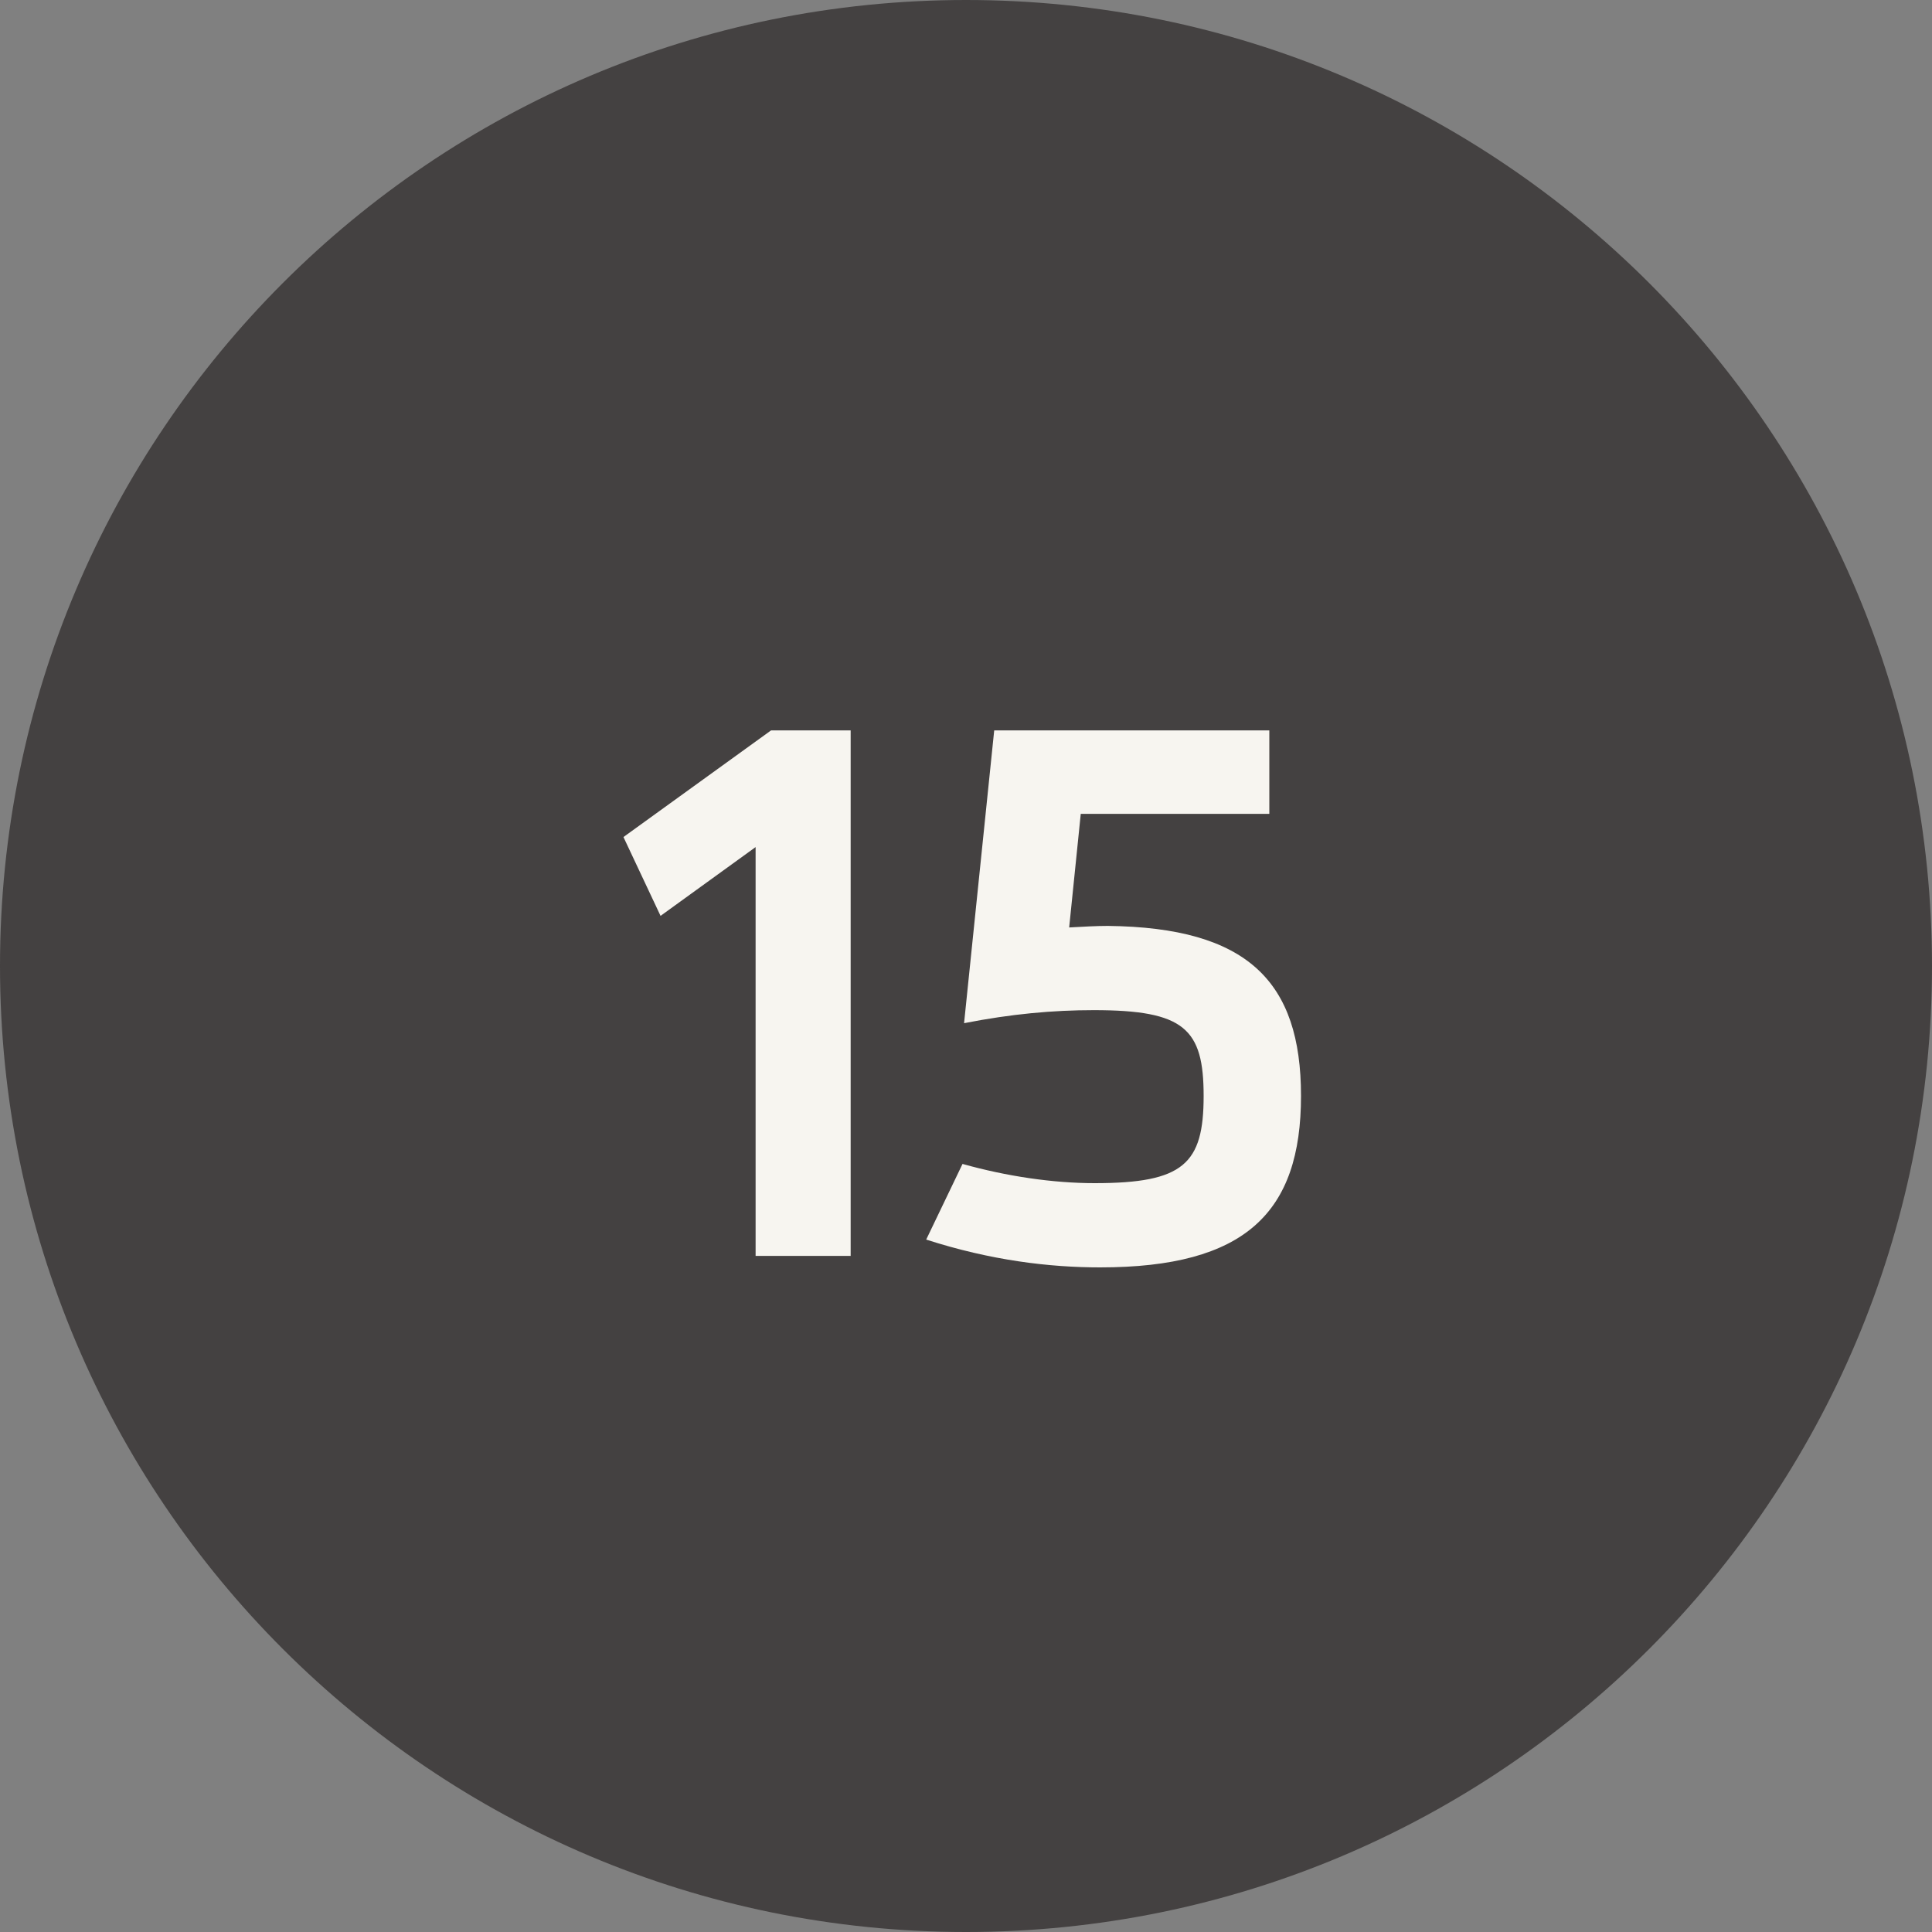
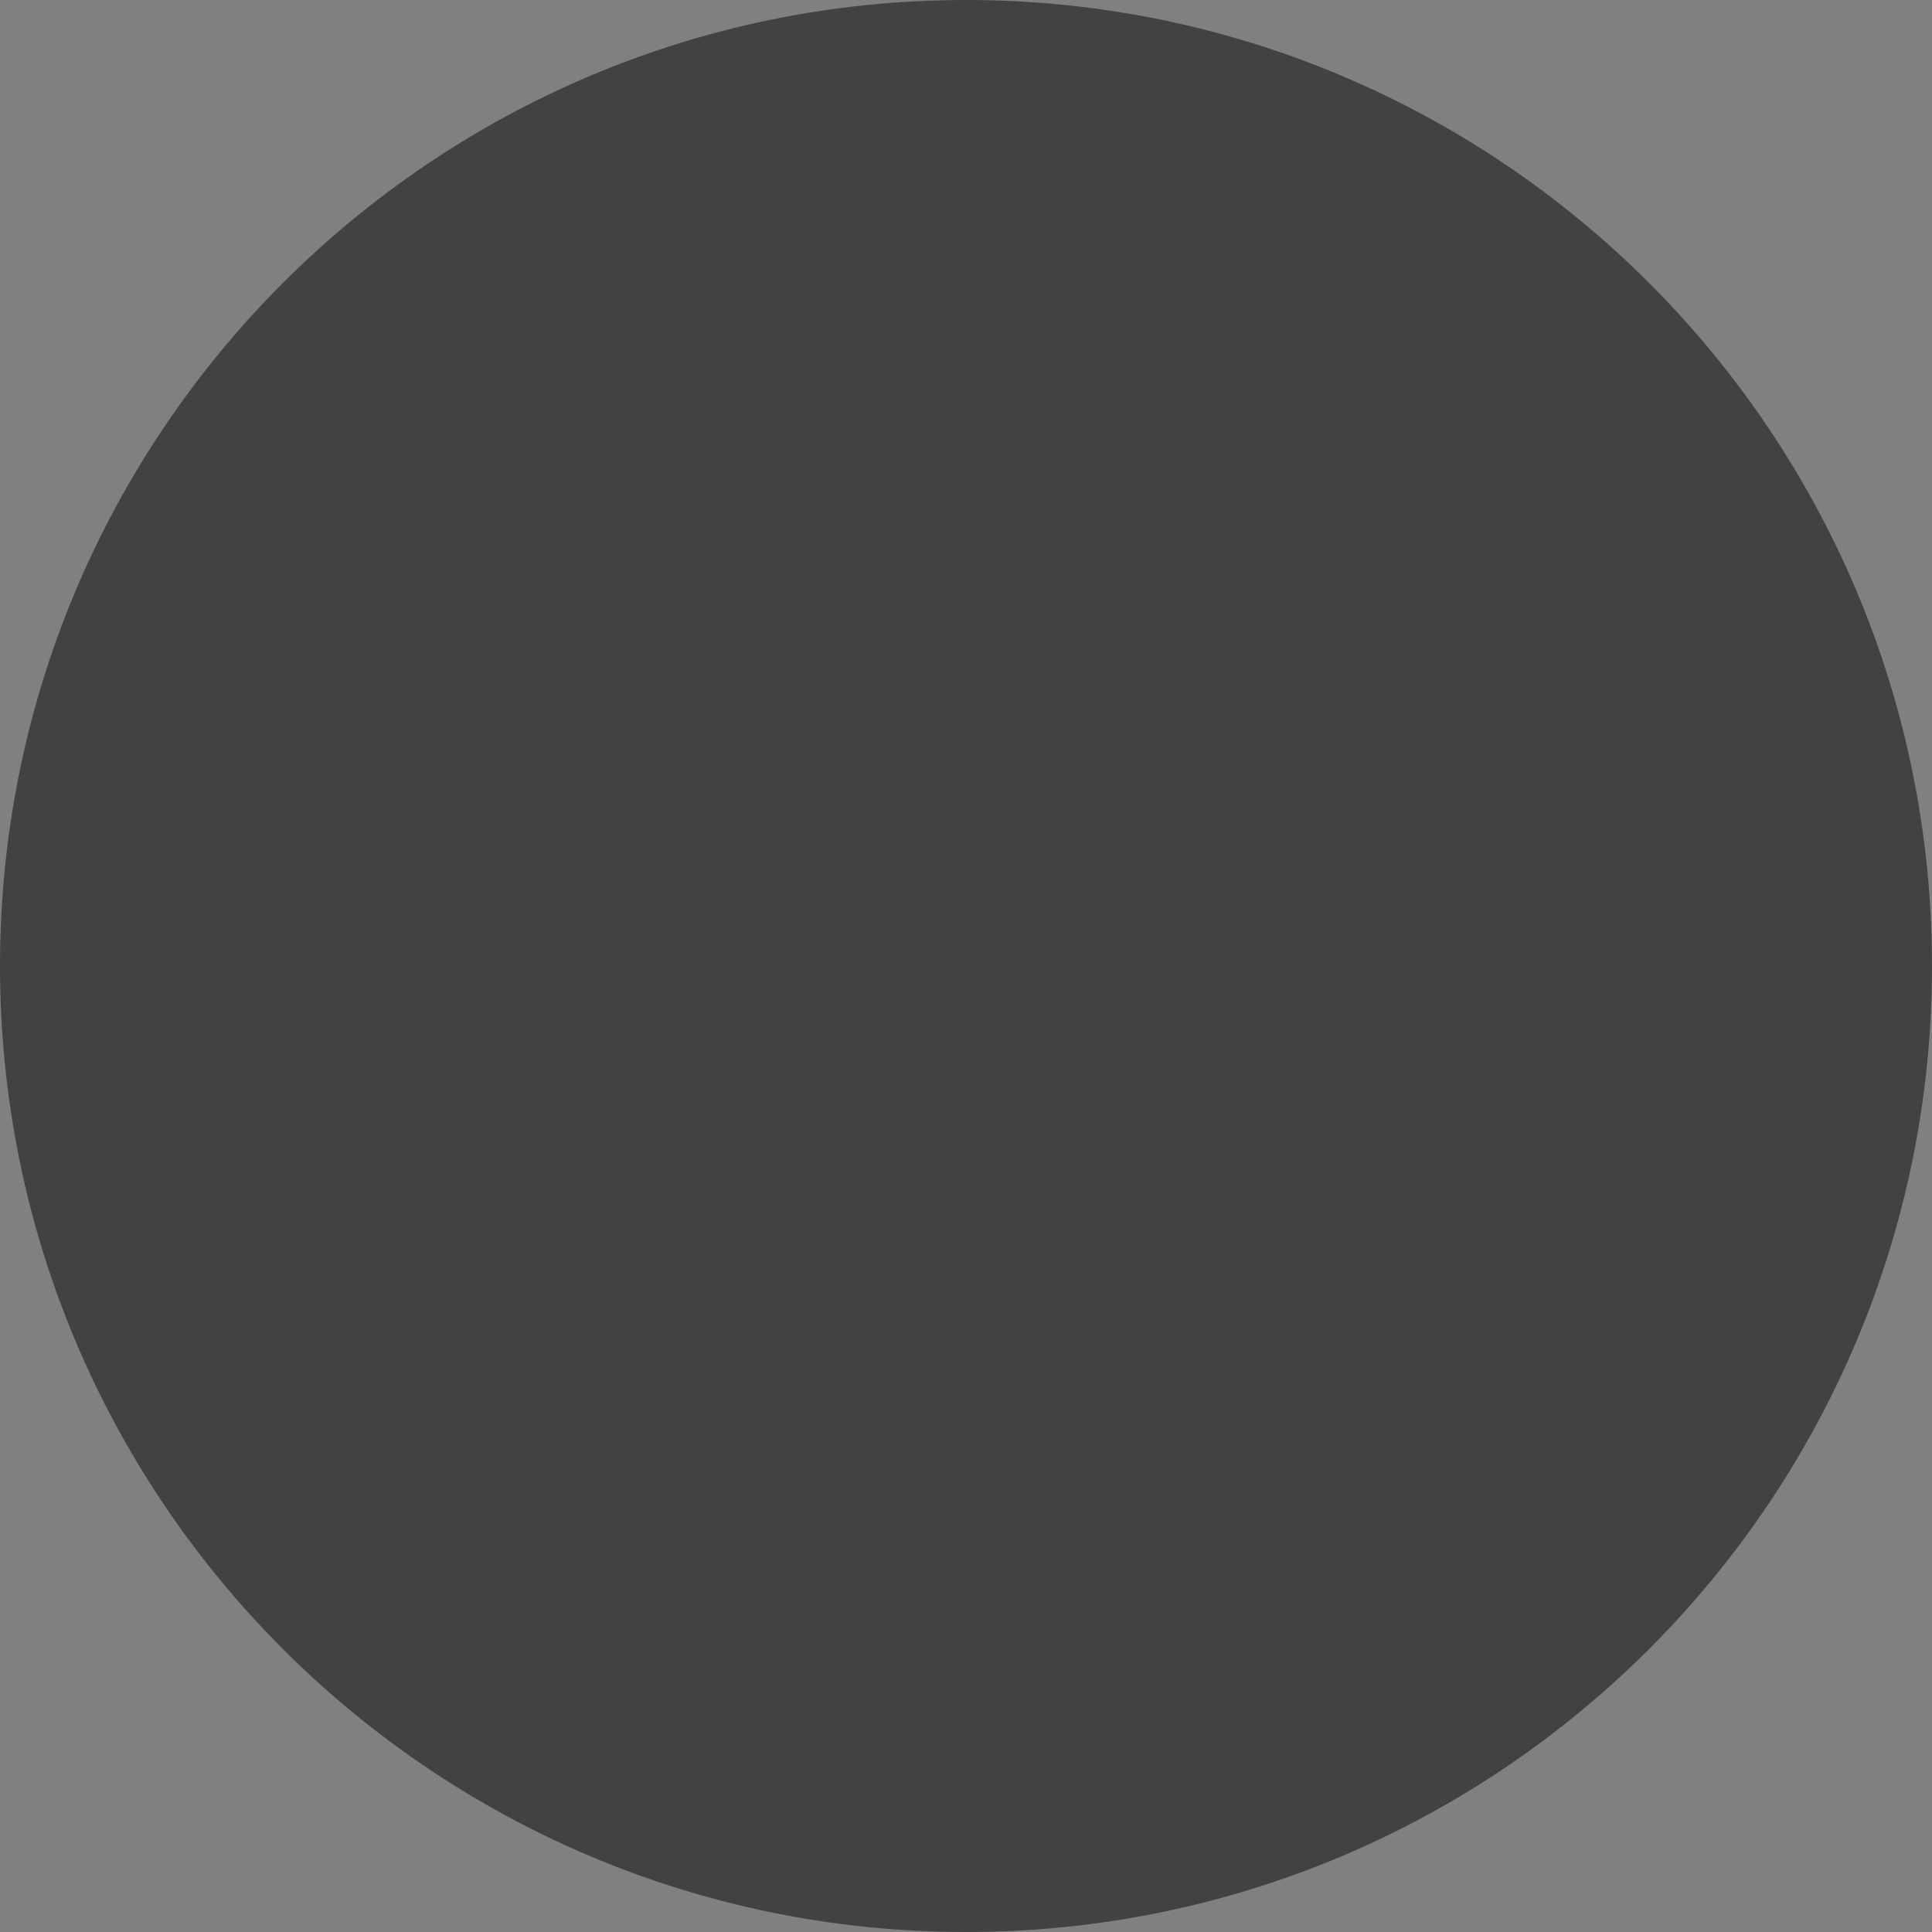
<svg xmlns="http://www.w3.org/2000/svg" width="20" height="20" viewBox="0 0 20 20" fill="none">
  <rect x="0" y="0" width="20" height="20" fill="#808080" stroke="none" />
  <path d="M20 10C20 15.523 15.523 20 10 20C4.477 20 0 15.523 0 10C0 4.477 4.477 0 10 0C15.523 0 20 4.477 20 10Z" fill="#444141" />
-   <path d="M11.388 13.12C10.868 13.12 10.26 13.049 9.588 12.832L9.964 12.049C10.42 12.177 10.9 12.248 11.332 12.248C12.252 12.248 12.46 12.049 12.46 11.345C12.46 10.649 12.26 10.457 11.324 10.457C10.9 10.457 10.468 10.496 9.98 10.592L10.292 7.561H13.14V8.425H11.188L11.068 9.601C11.212 9.593 11.348 9.585 11.468 9.585C12.916 9.601 13.468 10.161 13.468 11.345C13.468 12.553 12.892 13.12 11.388 13.12Z" fill="#F7F5F0" />
-   <path d="M7.982 7.561H8.806V13.001H7.822V8.769L6.838 9.481L6.454 8.665L7.982 7.561Z" fill="#F7F5F0" />
</svg>